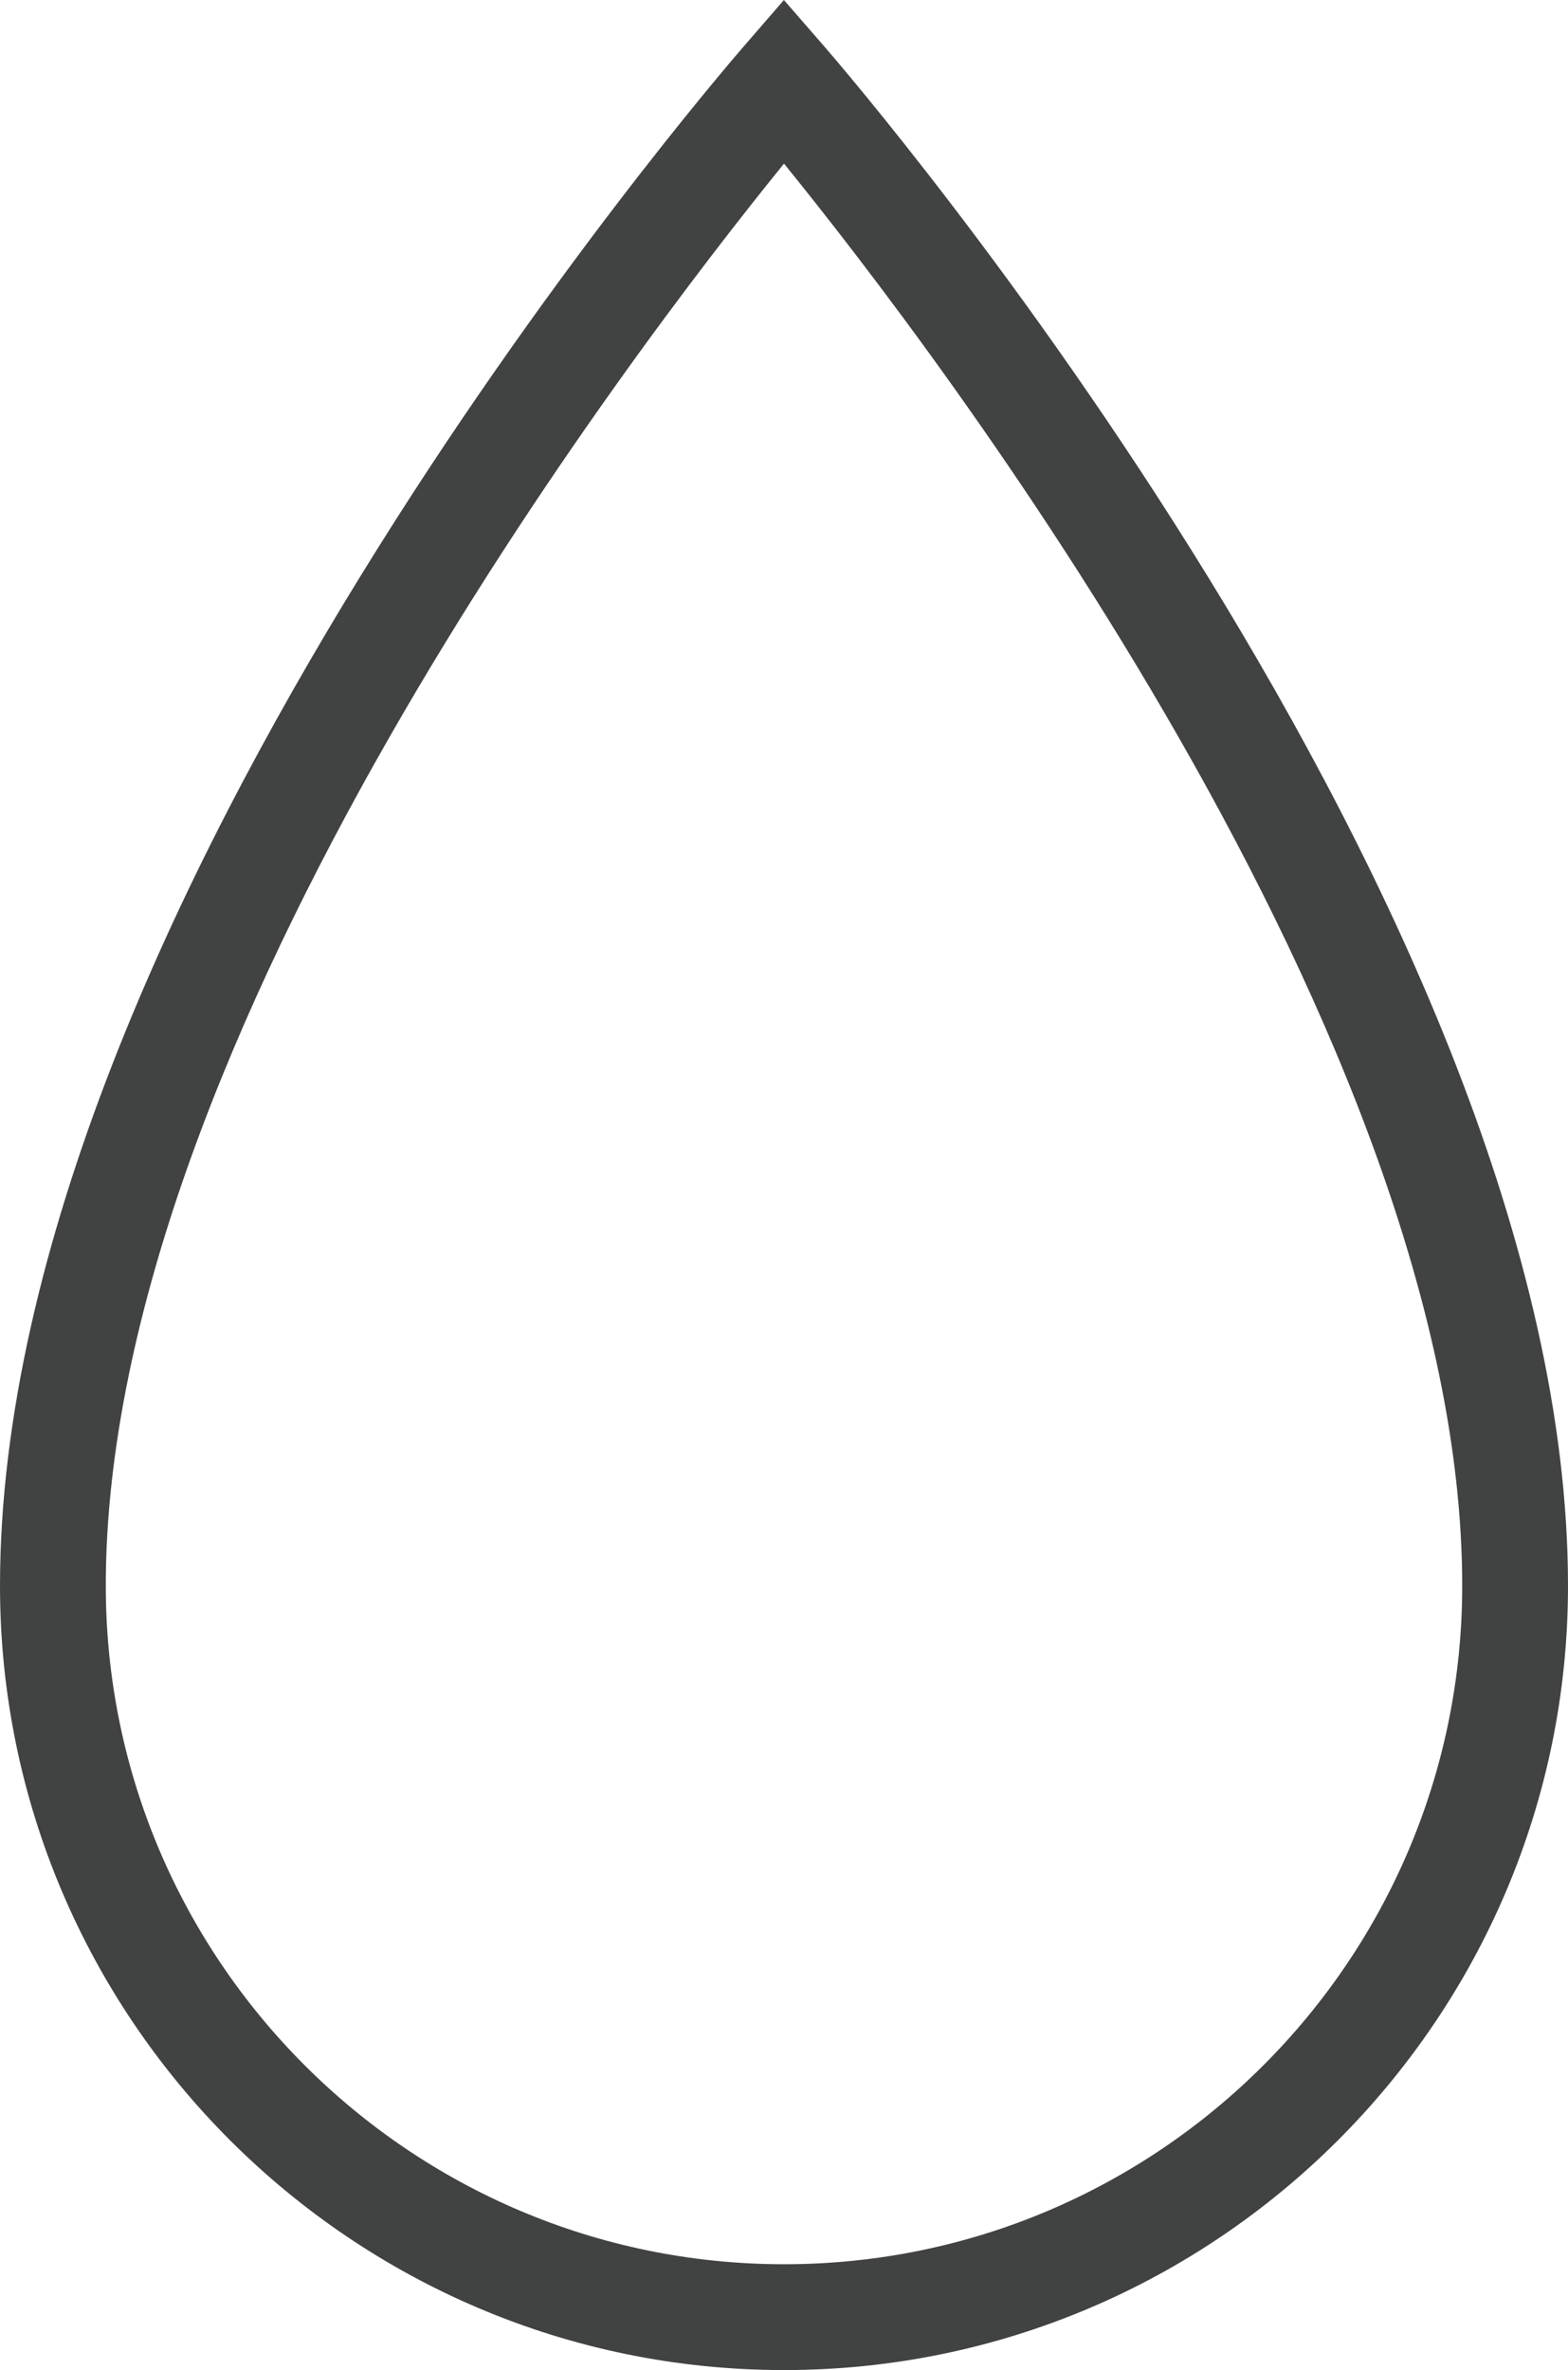
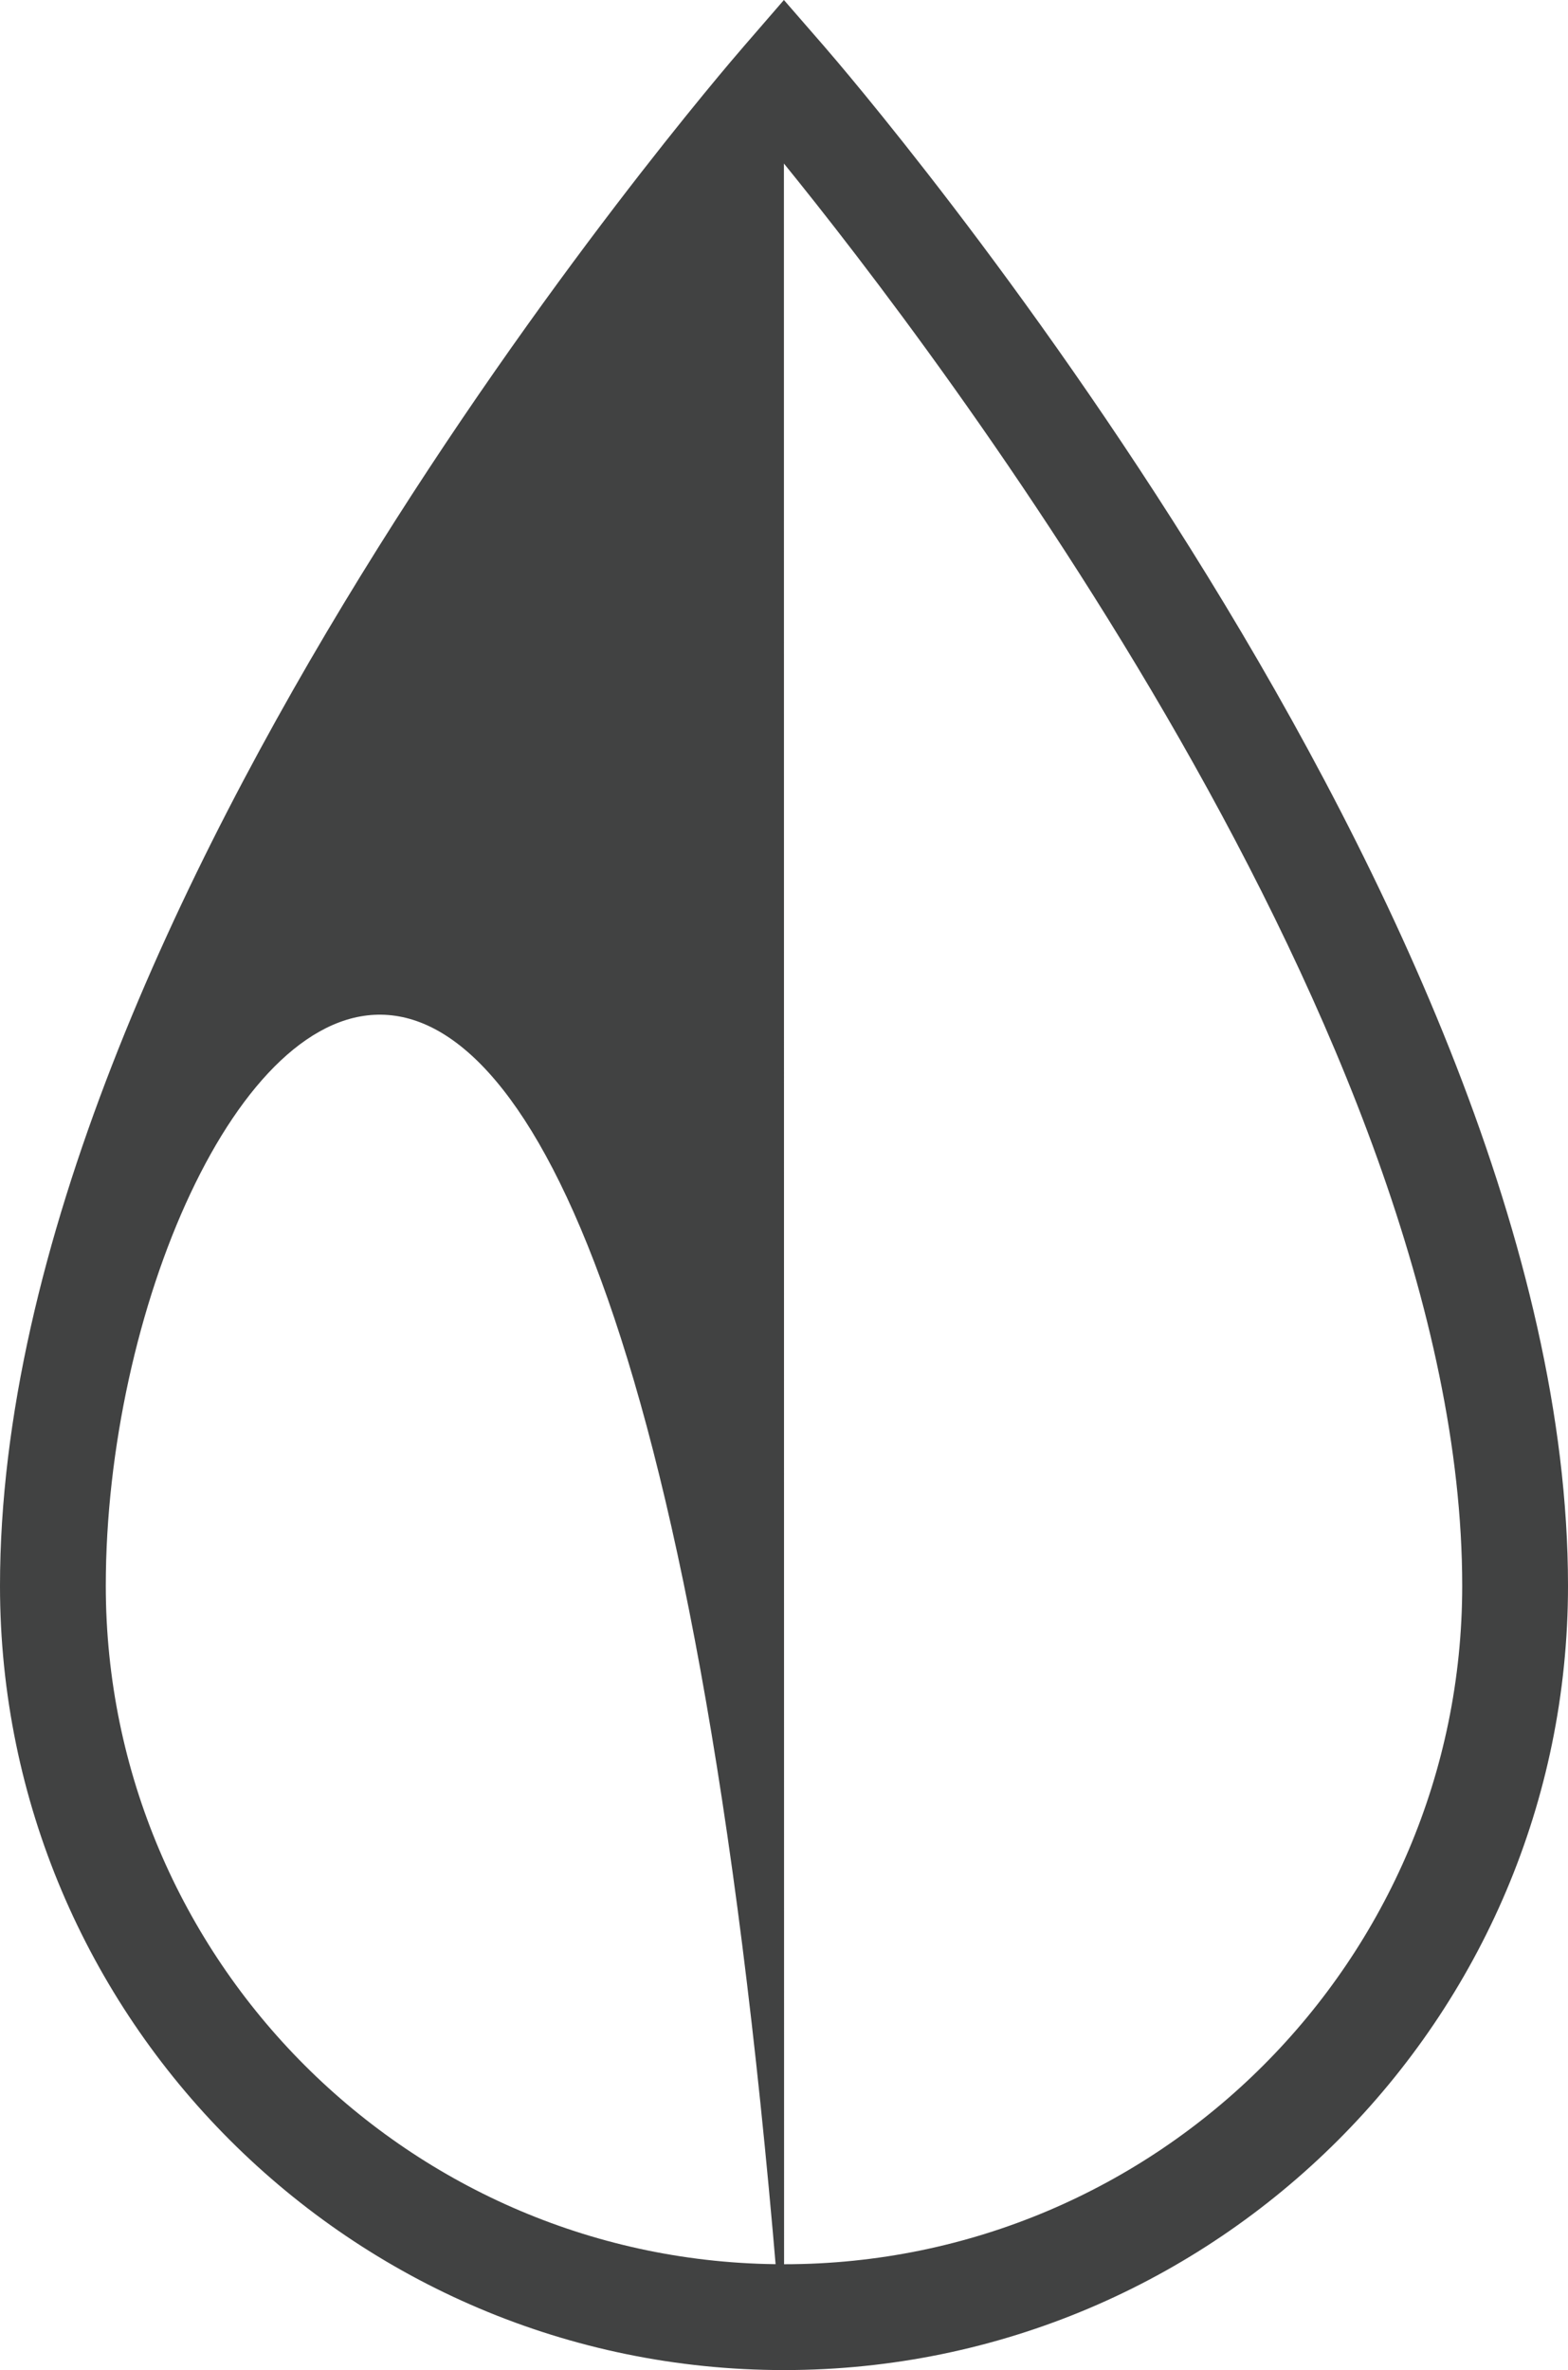
<svg xmlns="http://www.w3.org/2000/svg" id="a" viewBox="0 0 88.93 134.36">
  <defs>
    <style>.b{fill:#414242;}</style>
  </defs>
-   <path class="b" d="m44.47,134.36C19.95,134.36,0,114.42,0,89.9,0,51.62,40.48,4.59,42.2,2.61l2.26-2.61,2.27,2.61c1.72,1.98,42.2,49.01,42.2,87.29,0,24.52-19.95,44.46-44.46,44.46Zm0-125.09C35.9,19.82,6,58.87,6,89.9c0,21.21,17.26,38.46,38.47,38.46s38.46-17.25,38.46-38.46c0-31.03-29.9-70.08-38.47-80.63Z" />
+   <path class="b" d="m44.47,134.36C19.95,134.36,0,114.42,0,89.9,0,51.62,40.48,4.59,42.2,2.61l2.26-2.61,2.27,2.61c1.72,1.98,42.2,49.01,42.2,87.29,0,24.52-19.95,44.46-44.46,44.46ZC35.9,19.82,6,58.87,6,89.9c0,21.21,17.26,38.46,38.47,38.46s38.46-17.25,38.46-38.46c0-31.03-29.9-70.08-38.47-80.63Z" />
</svg>